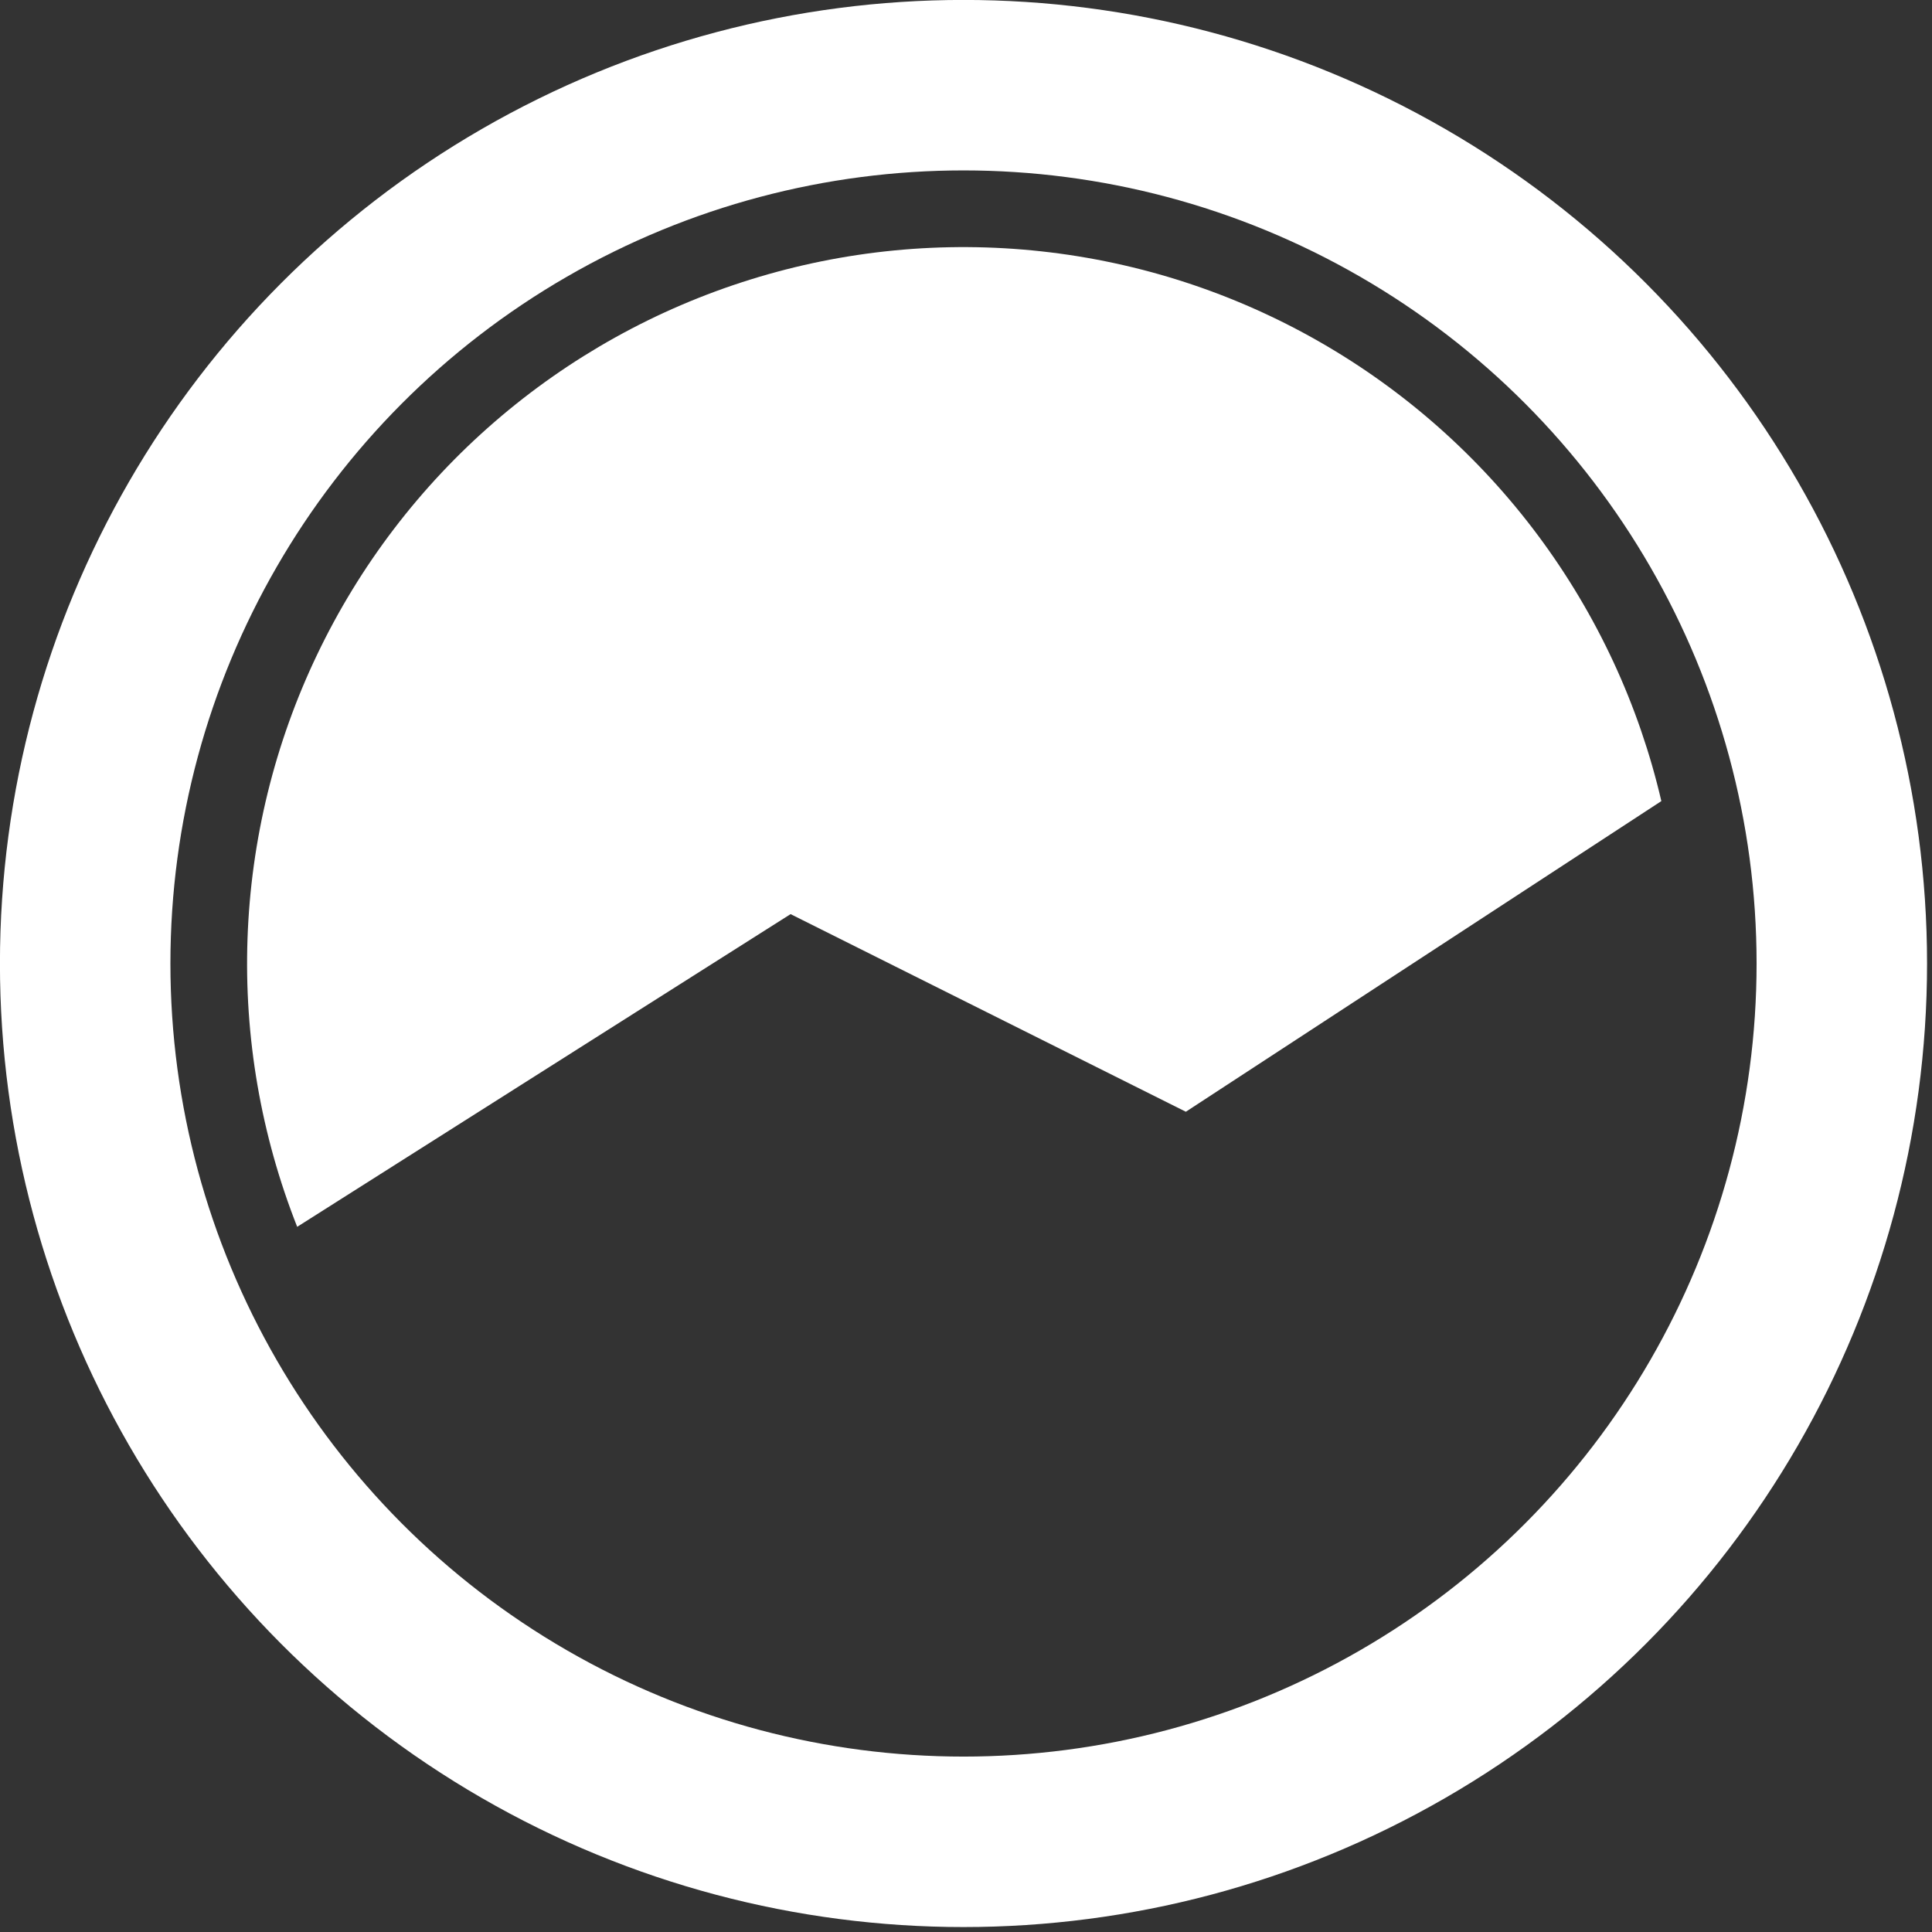
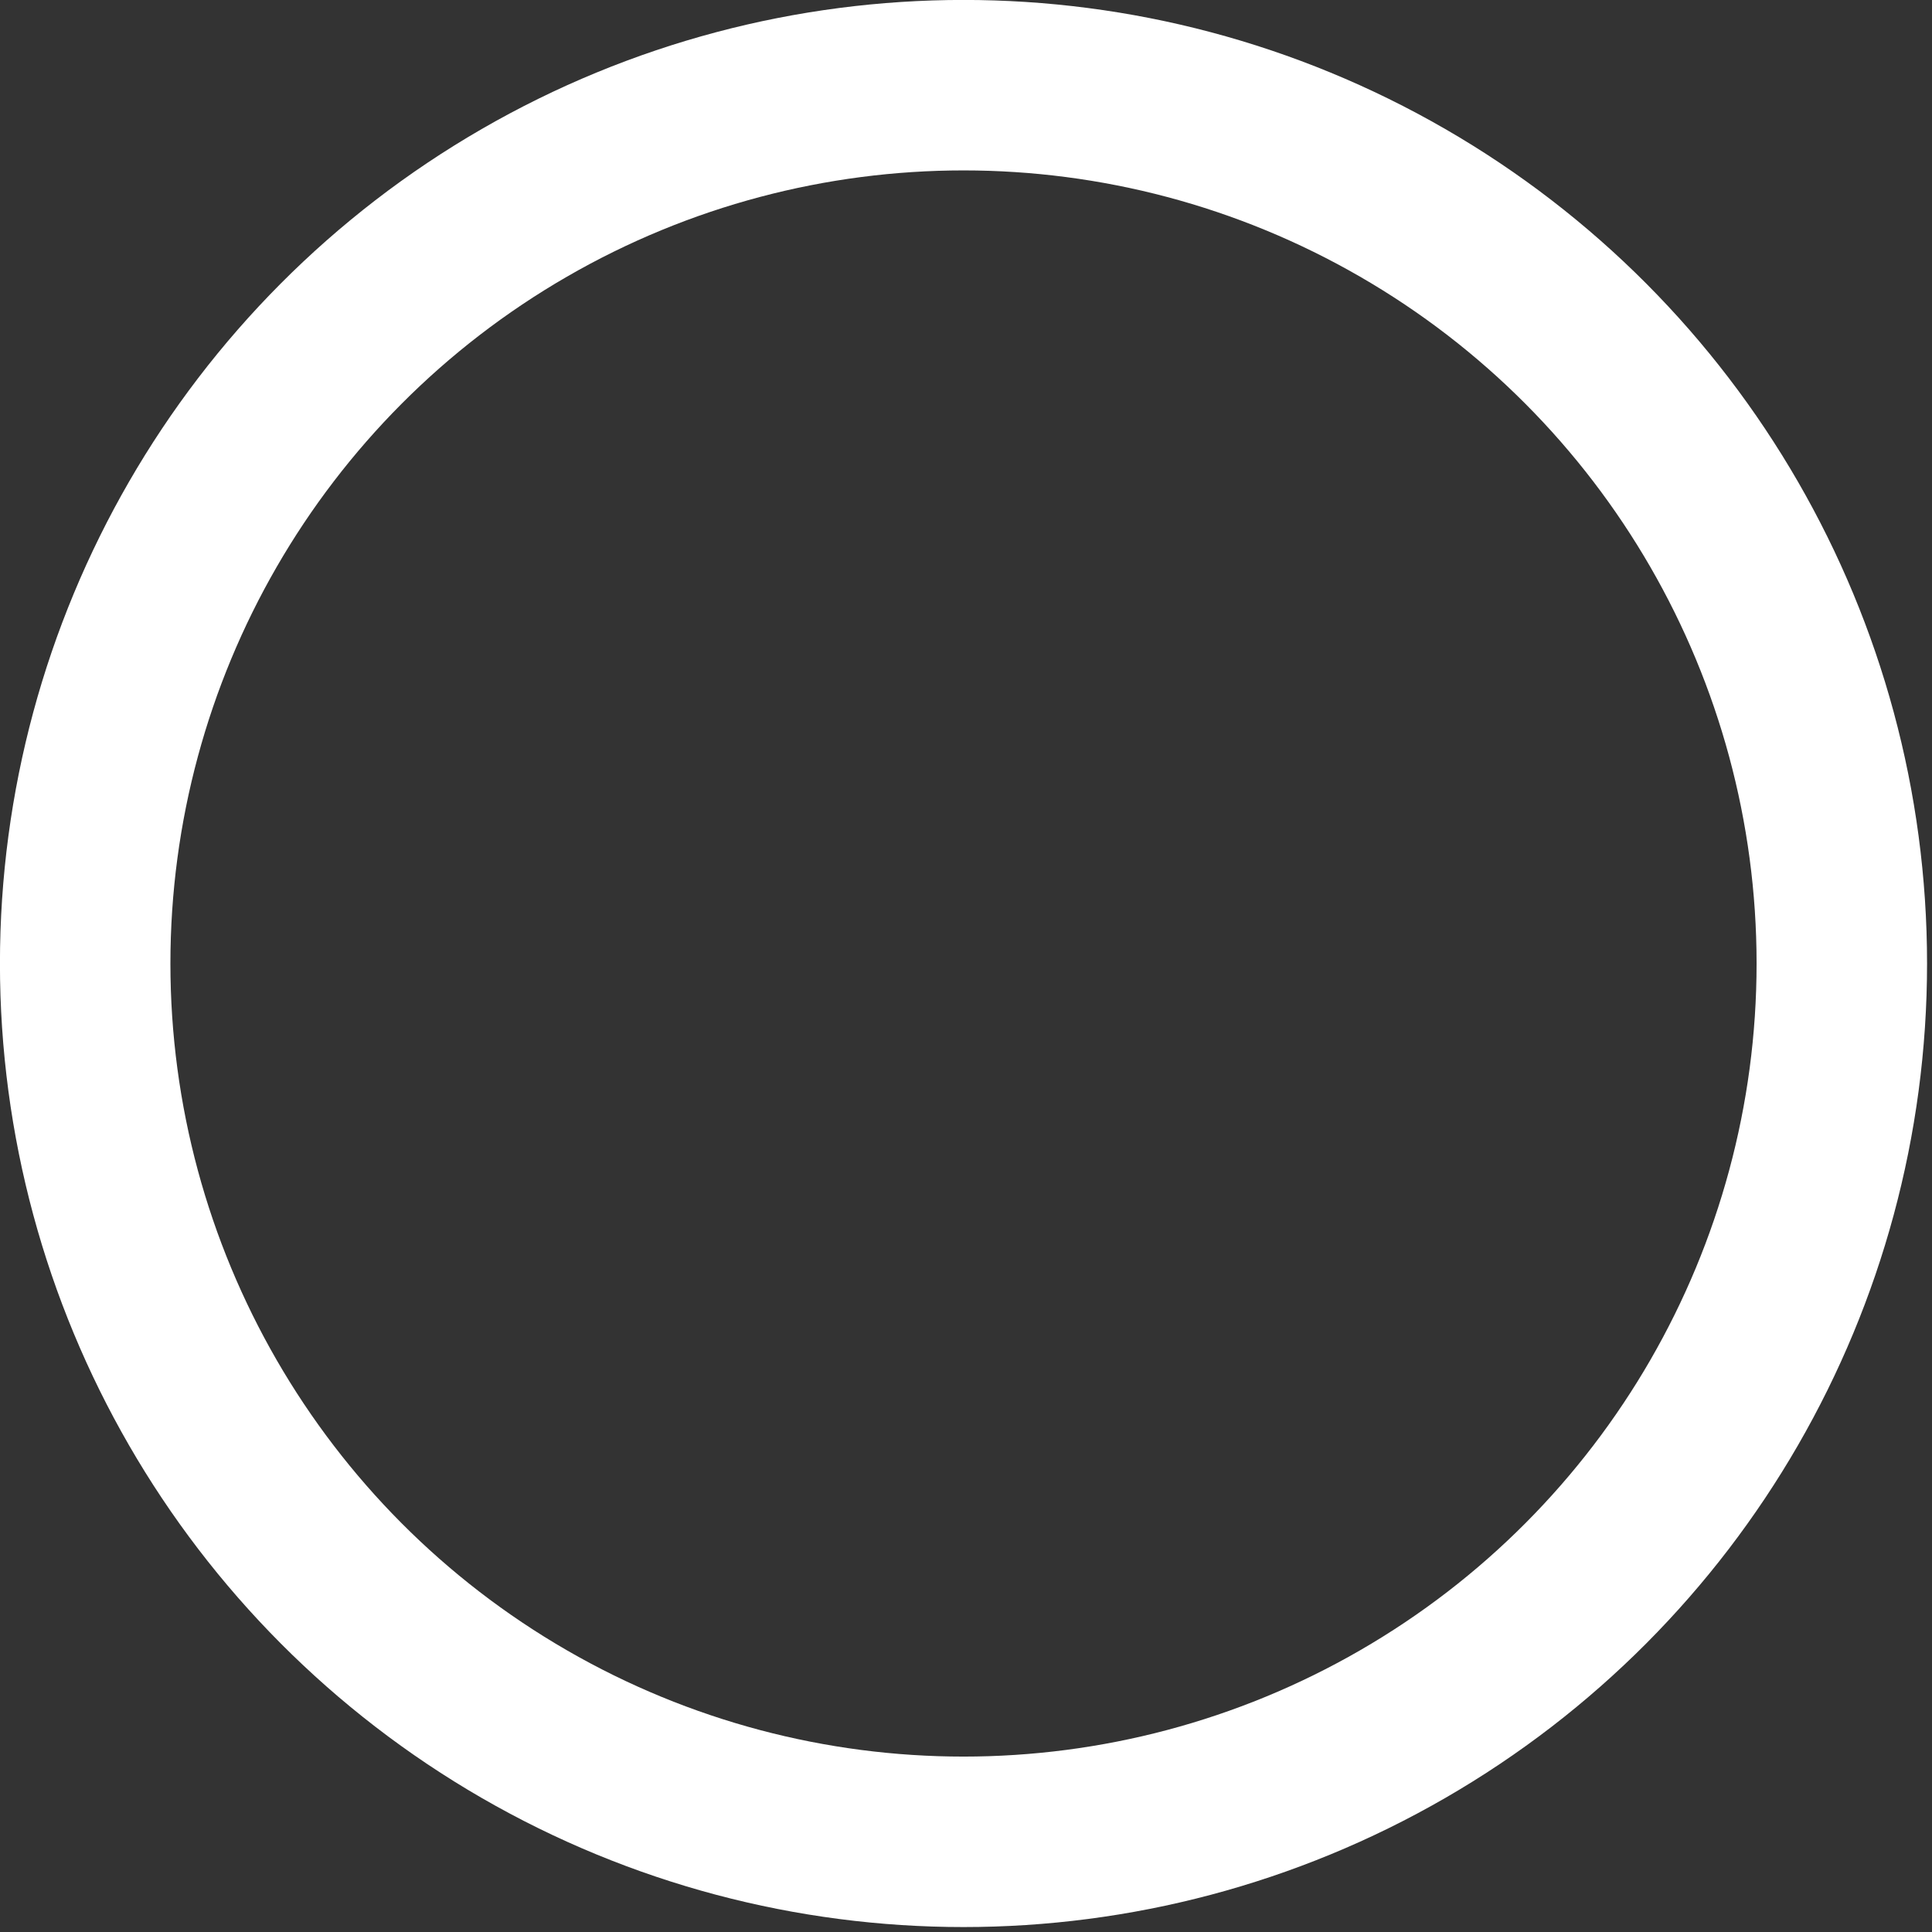
<svg xmlns="http://www.w3.org/2000/svg" width="34" height="34" viewBox="0 0 34 34" fill="none">
  <rect x="0" y="0" width="34" height="34" fill="#333333" stroke="none" />
  <circle cx="16.956" cy="16.956" r="15.457" stroke="white" stroke-width="3" />
-   <path d="M5.23 21.59C4.593 19.977 4.295 18.25 4.356 16.517C4.416 14.784 4.833 13.082 5.582 11.518C6.33 9.953 7.392 8.56 8.703 7.425C10.014 6.29 11.545 5.437 13.201 4.921C14.856 4.404 16.6 4.235 18.324 4.423C20.048 4.611 21.714 5.152 23.219 6.014C24.724 6.875 26.036 8.038 27.071 9.429C28.106 10.82 28.844 12.409 29.237 14.098L20.869 19.565L13.913 16.087L5.23 21.59Z" fill="white" />
</svg>